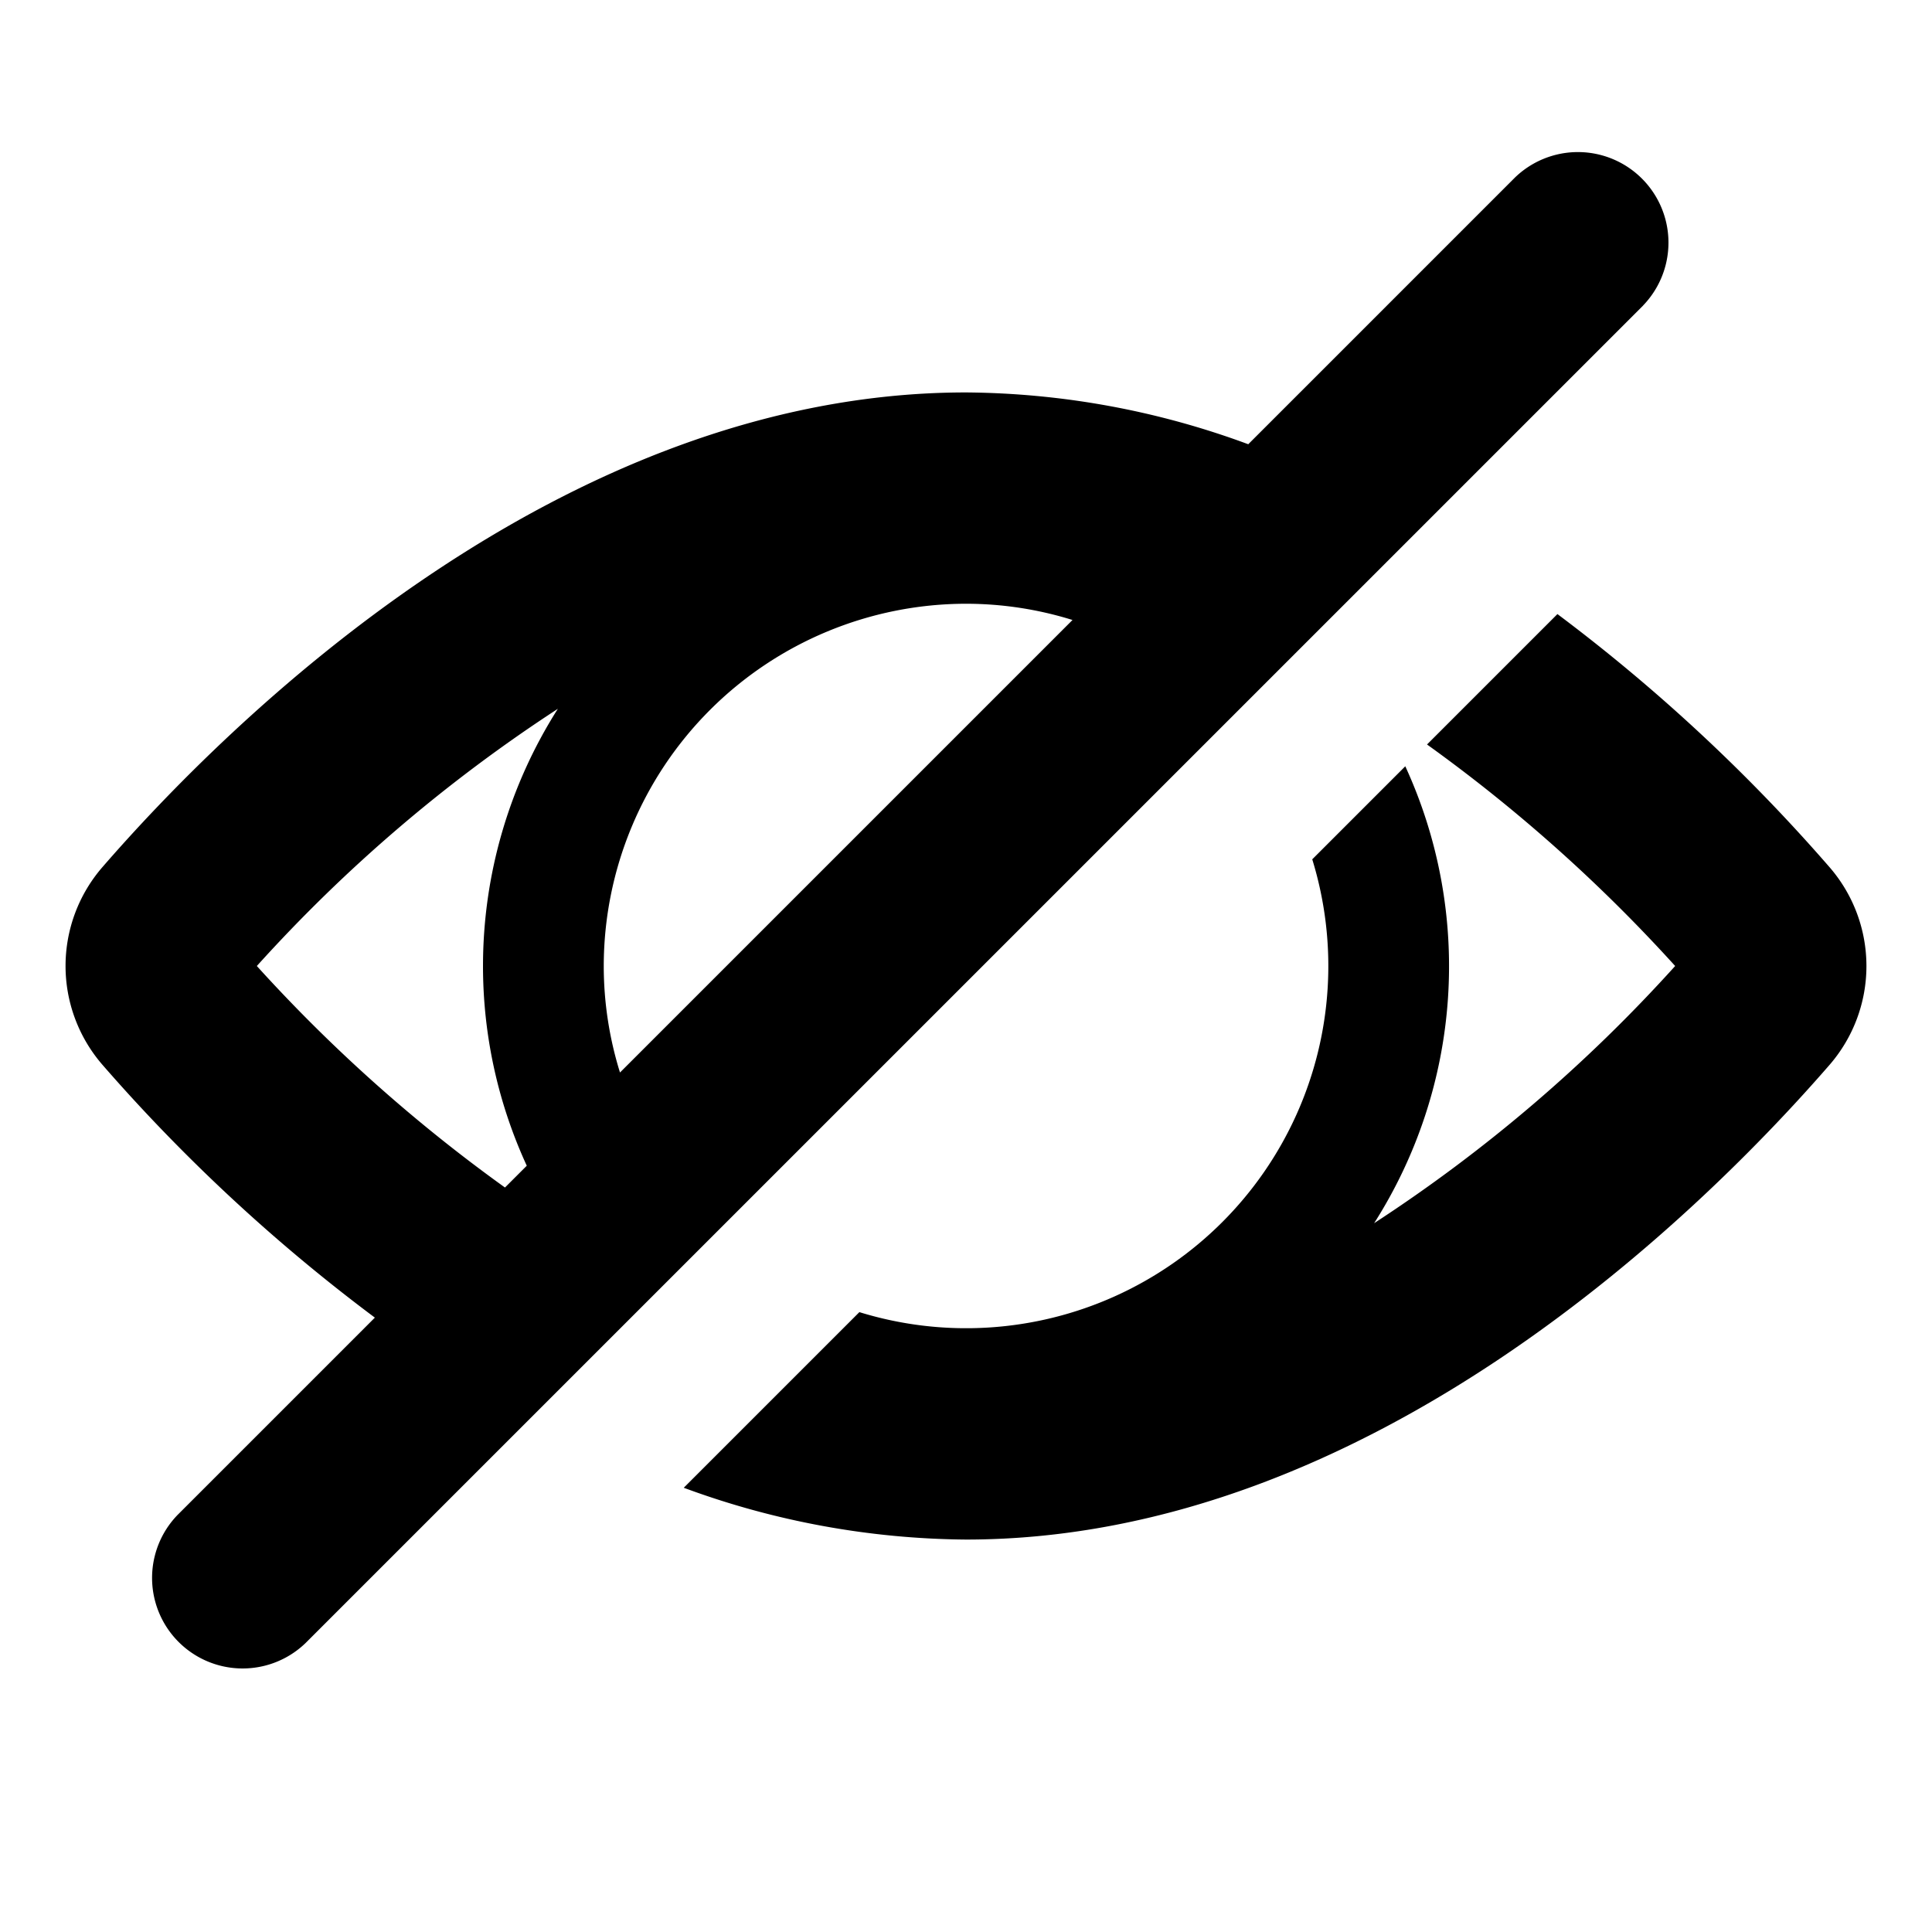
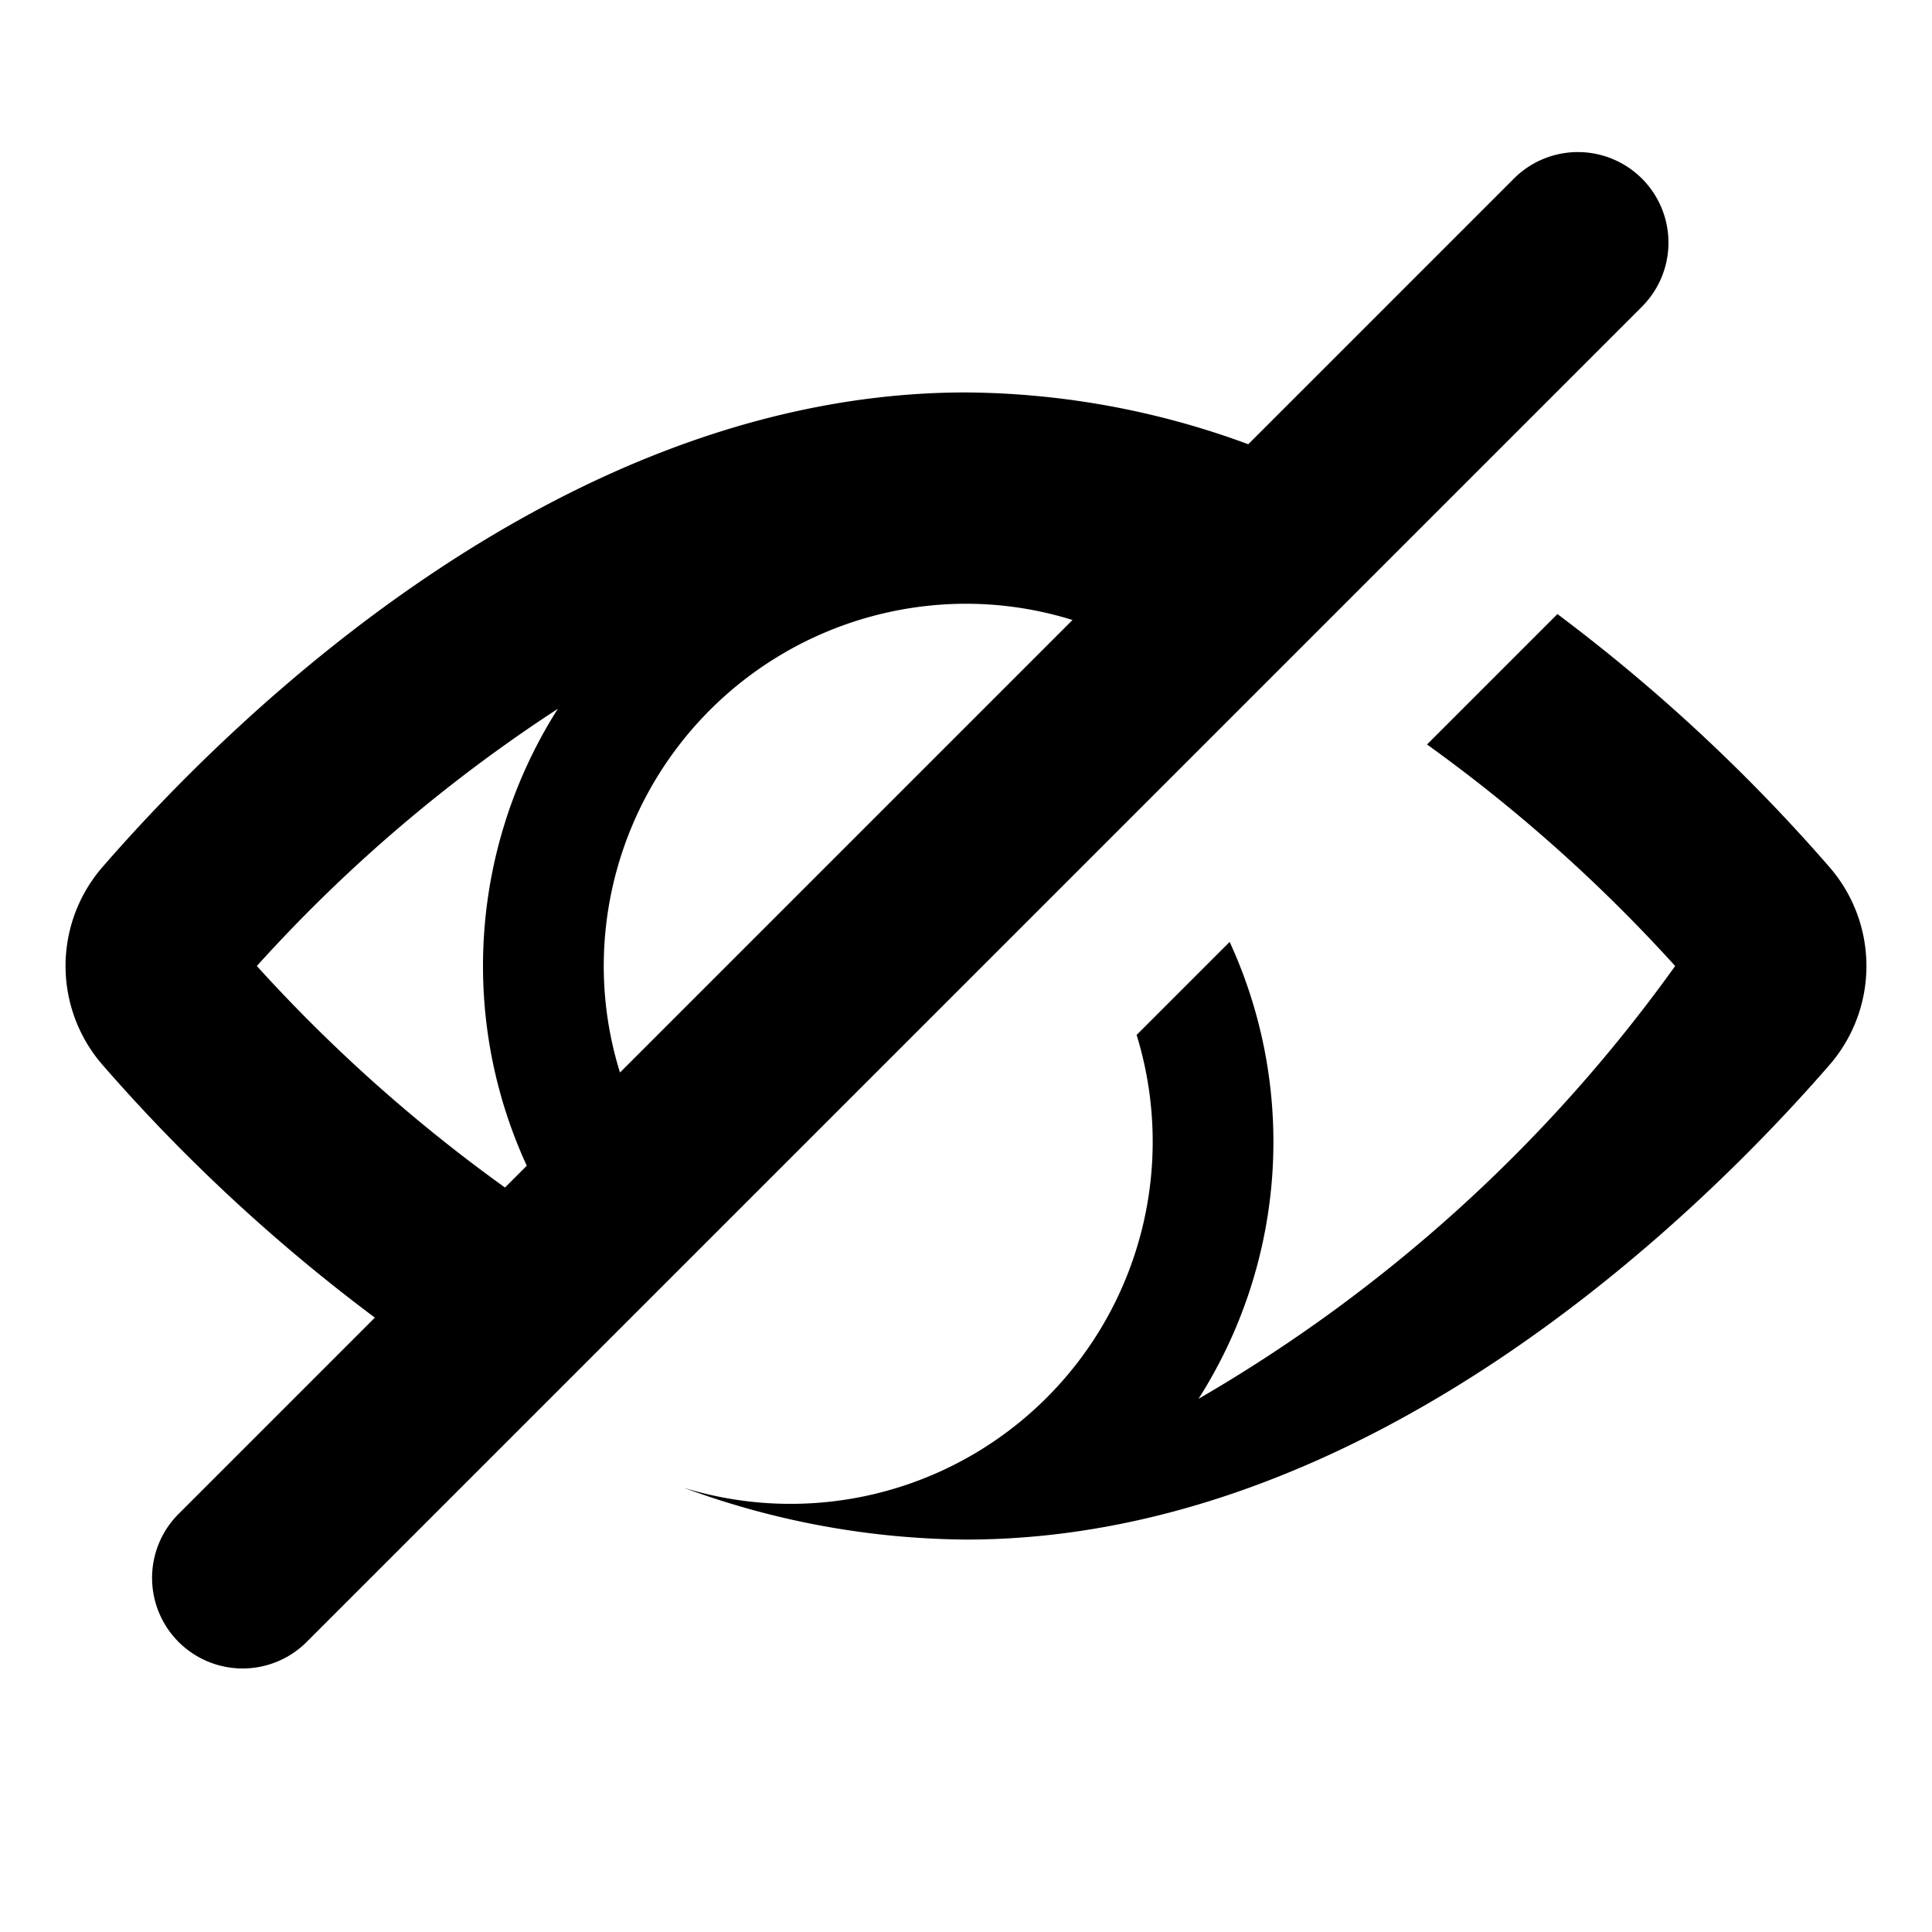
<svg xmlns="http://www.w3.org/2000/svg" id="glyphicons-basic" viewBox="0 0 32 32">
-   <path id="eye-off" d="M30.308,17.632C28.255,19.998,22.751,25.5,16,25.5a13.762,13.762,0,0,1-4.675-.858l2.909-2.909a5.999,5.999,0,0,0,7.501-7.5l1.541-1.541a7.924,7.924,0,0,1-.516,7.568A25.336,25.336,0,0,0,27.746,16a26.048,26.048,0,0,0-4.11-3.669l2.16-2.16a29.016,29.016,0,0,1,4.511,4.197A2.499,2.499,0,0,1,30.308,17.632ZM27.215,5.061,5.061,27.214a1.5,1.5,0,0,1-2.121-2.121l3.269-3.269a28.951,28.951,0,0,1-4.516-4.192,2.499,2.499,0,0,1,.001-3.267C3.745,12.002,9.249,6.5,16,6.5a13.716,13.716,0,0,1,4.675.858l4.418-4.418a1.5,1.5,0,0,1,2.121,2.121ZM8,16a7.942,7.942,0,0,1,1.24-4.26A25.336,25.336,0,0,0,4.254,16,26.048,26.048,0,0,0,8.364,19.669l.361-.361A7.905,7.905,0,0,1,8,16Zm9.764-5.731A5.936,5.936,0,0,0,16,10a6.007,6.007,0,0,0-6,6,5.936,5.936,0,0,0,.269,1.764Z" fill="#000000" fill-opacity="1.0" />
+   <path id="eye-off" d="M30.308,17.632C28.255,19.998,22.751,25.5,16,25.5a13.762,13.762,0,0,1-4.675-.858a5.999,5.999,0,0,0,7.501-7.5l1.541-1.541a7.924,7.924,0,0,1-.516,7.568A25.336,25.336,0,0,0,27.746,16a26.048,26.048,0,0,0-4.11-3.669l2.16-2.16a29.016,29.016,0,0,1,4.511,4.197A2.499,2.499,0,0,1,30.308,17.632ZM27.215,5.061,5.061,27.214a1.5,1.5,0,0,1-2.121-2.121l3.269-3.269a28.951,28.951,0,0,1-4.516-4.192,2.499,2.499,0,0,1,.001-3.267C3.745,12.002,9.249,6.5,16,6.5a13.716,13.716,0,0,1,4.675.858l4.418-4.418a1.5,1.5,0,0,1,2.121,2.121ZM8,16a7.942,7.942,0,0,1,1.24-4.26A25.336,25.336,0,0,0,4.254,16,26.048,26.048,0,0,0,8.364,19.669l.361-.361A7.905,7.905,0,0,1,8,16Zm9.764-5.731A5.936,5.936,0,0,0,16,10a6.007,6.007,0,0,0-6,6,5.936,5.936,0,0,0,.269,1.764Z" fill="#000000" fill-opacity="1.0" />
</svg>